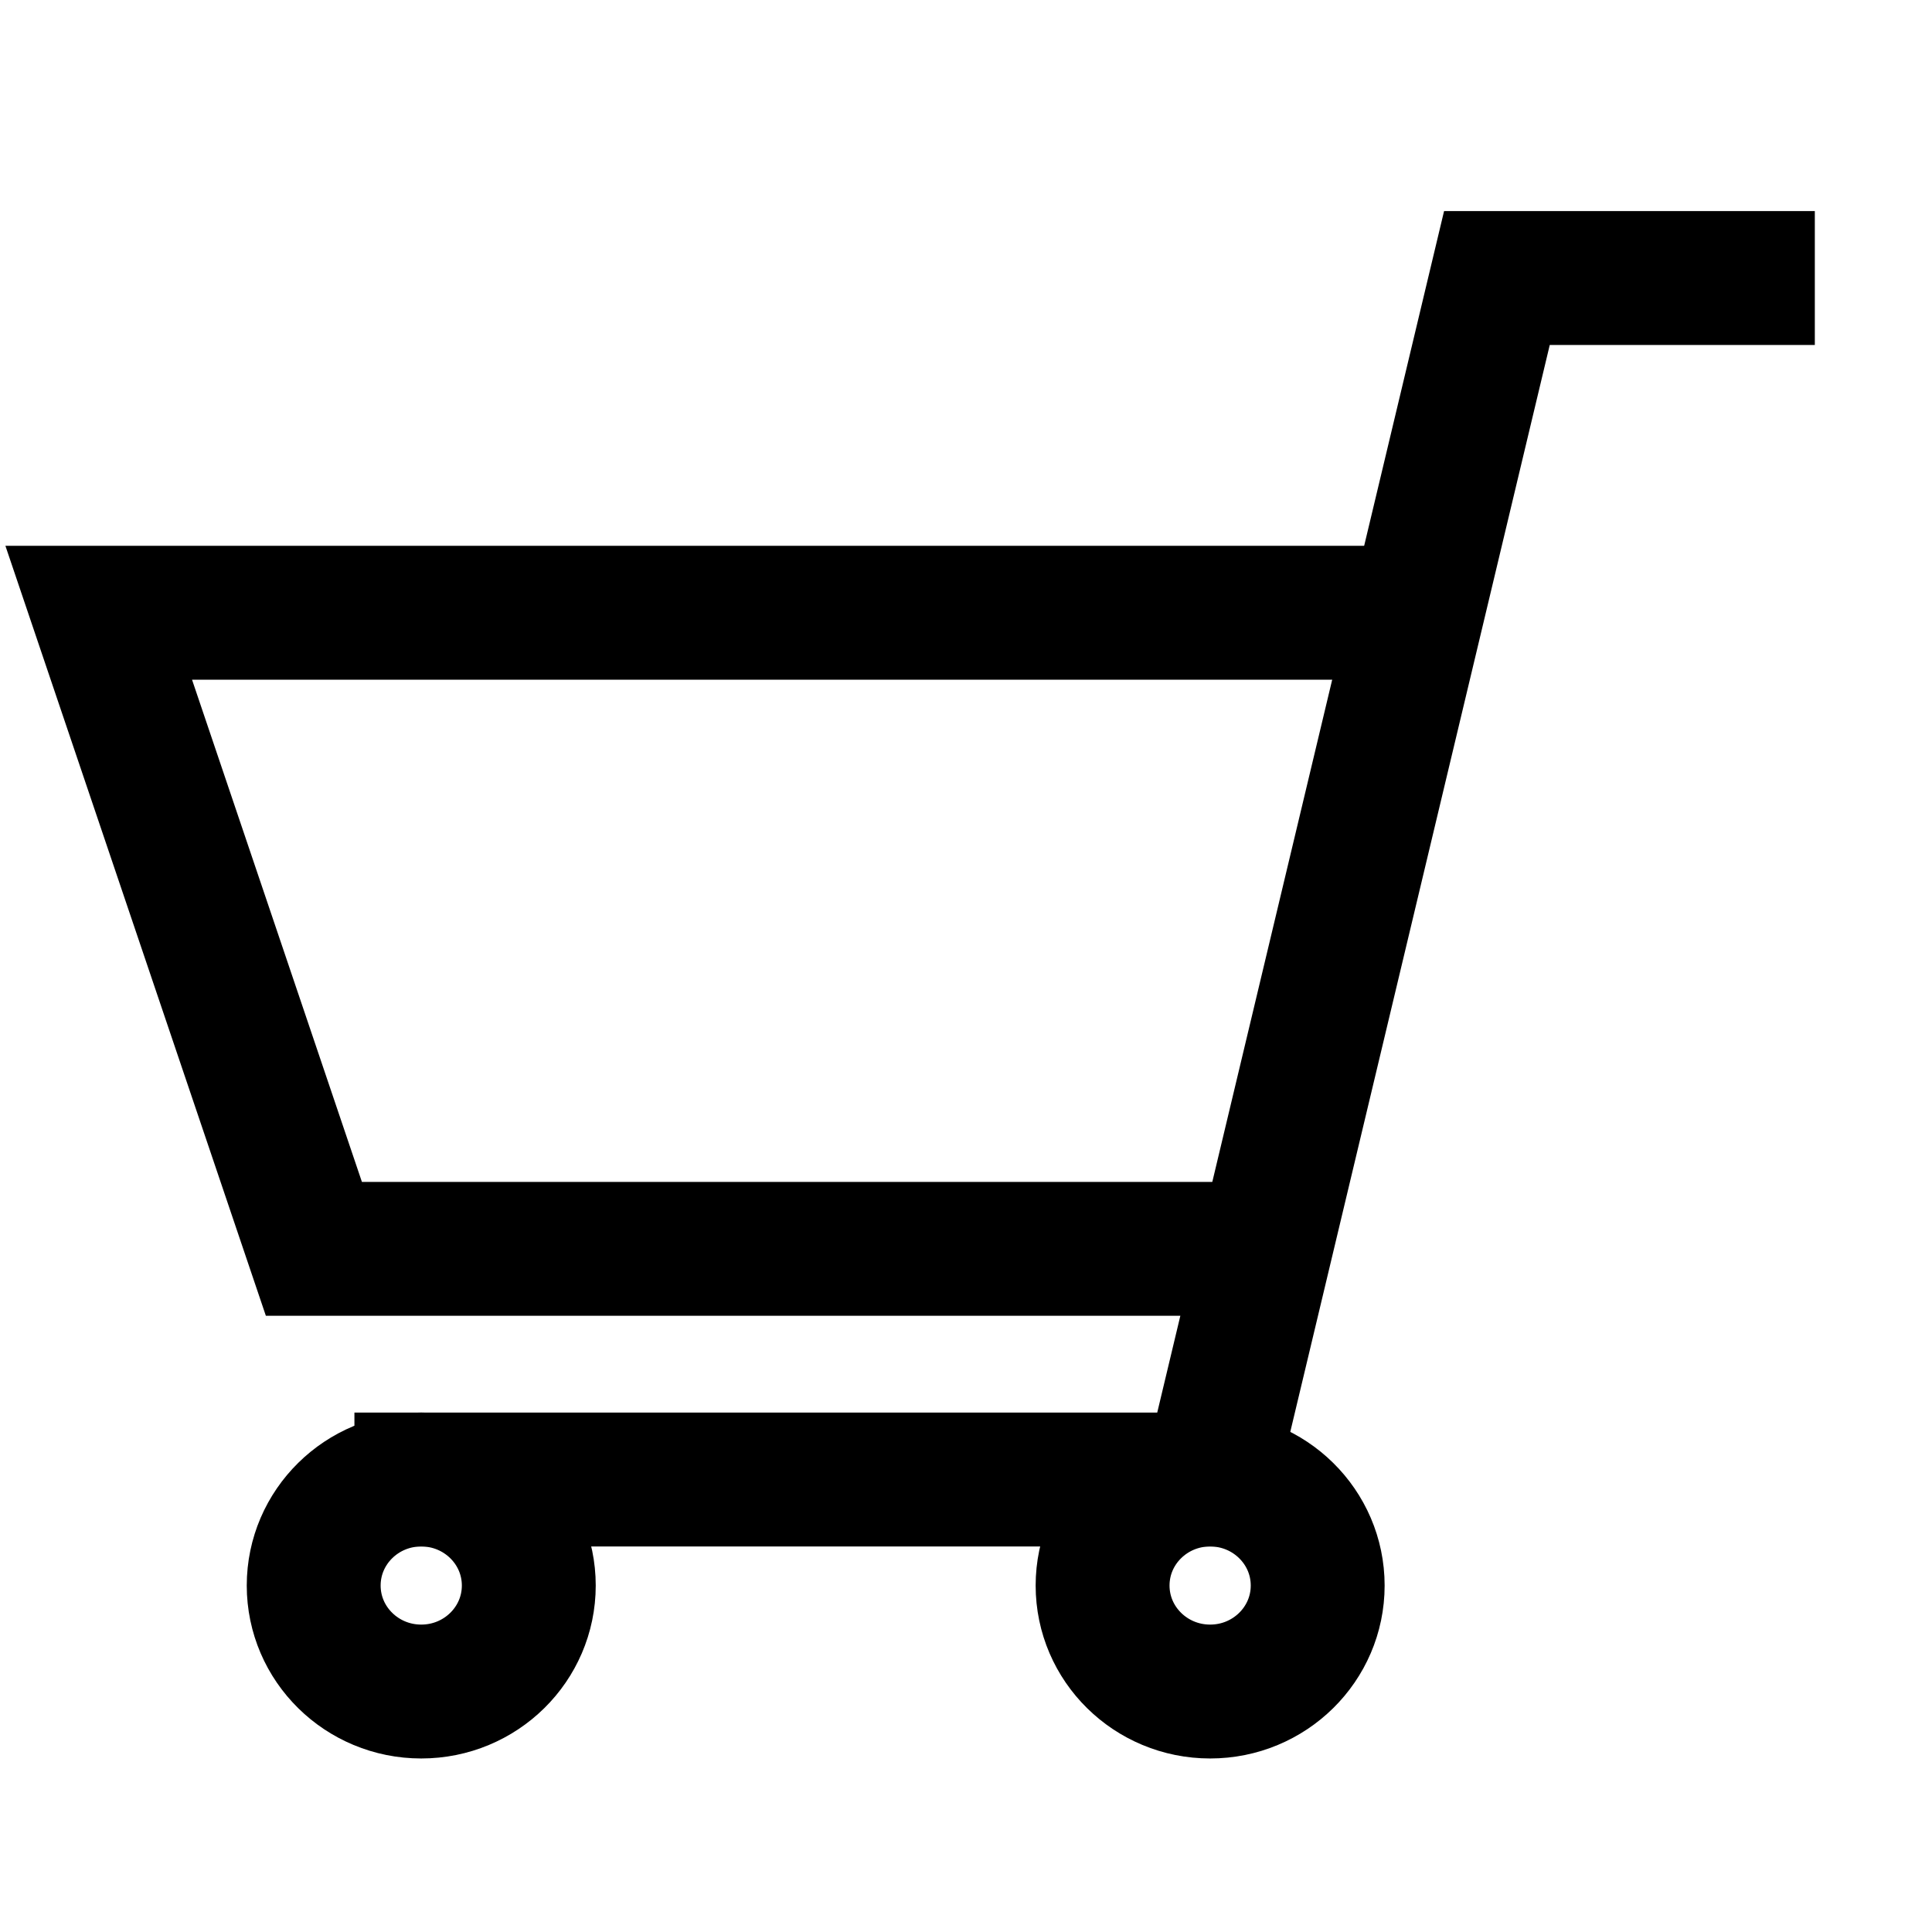
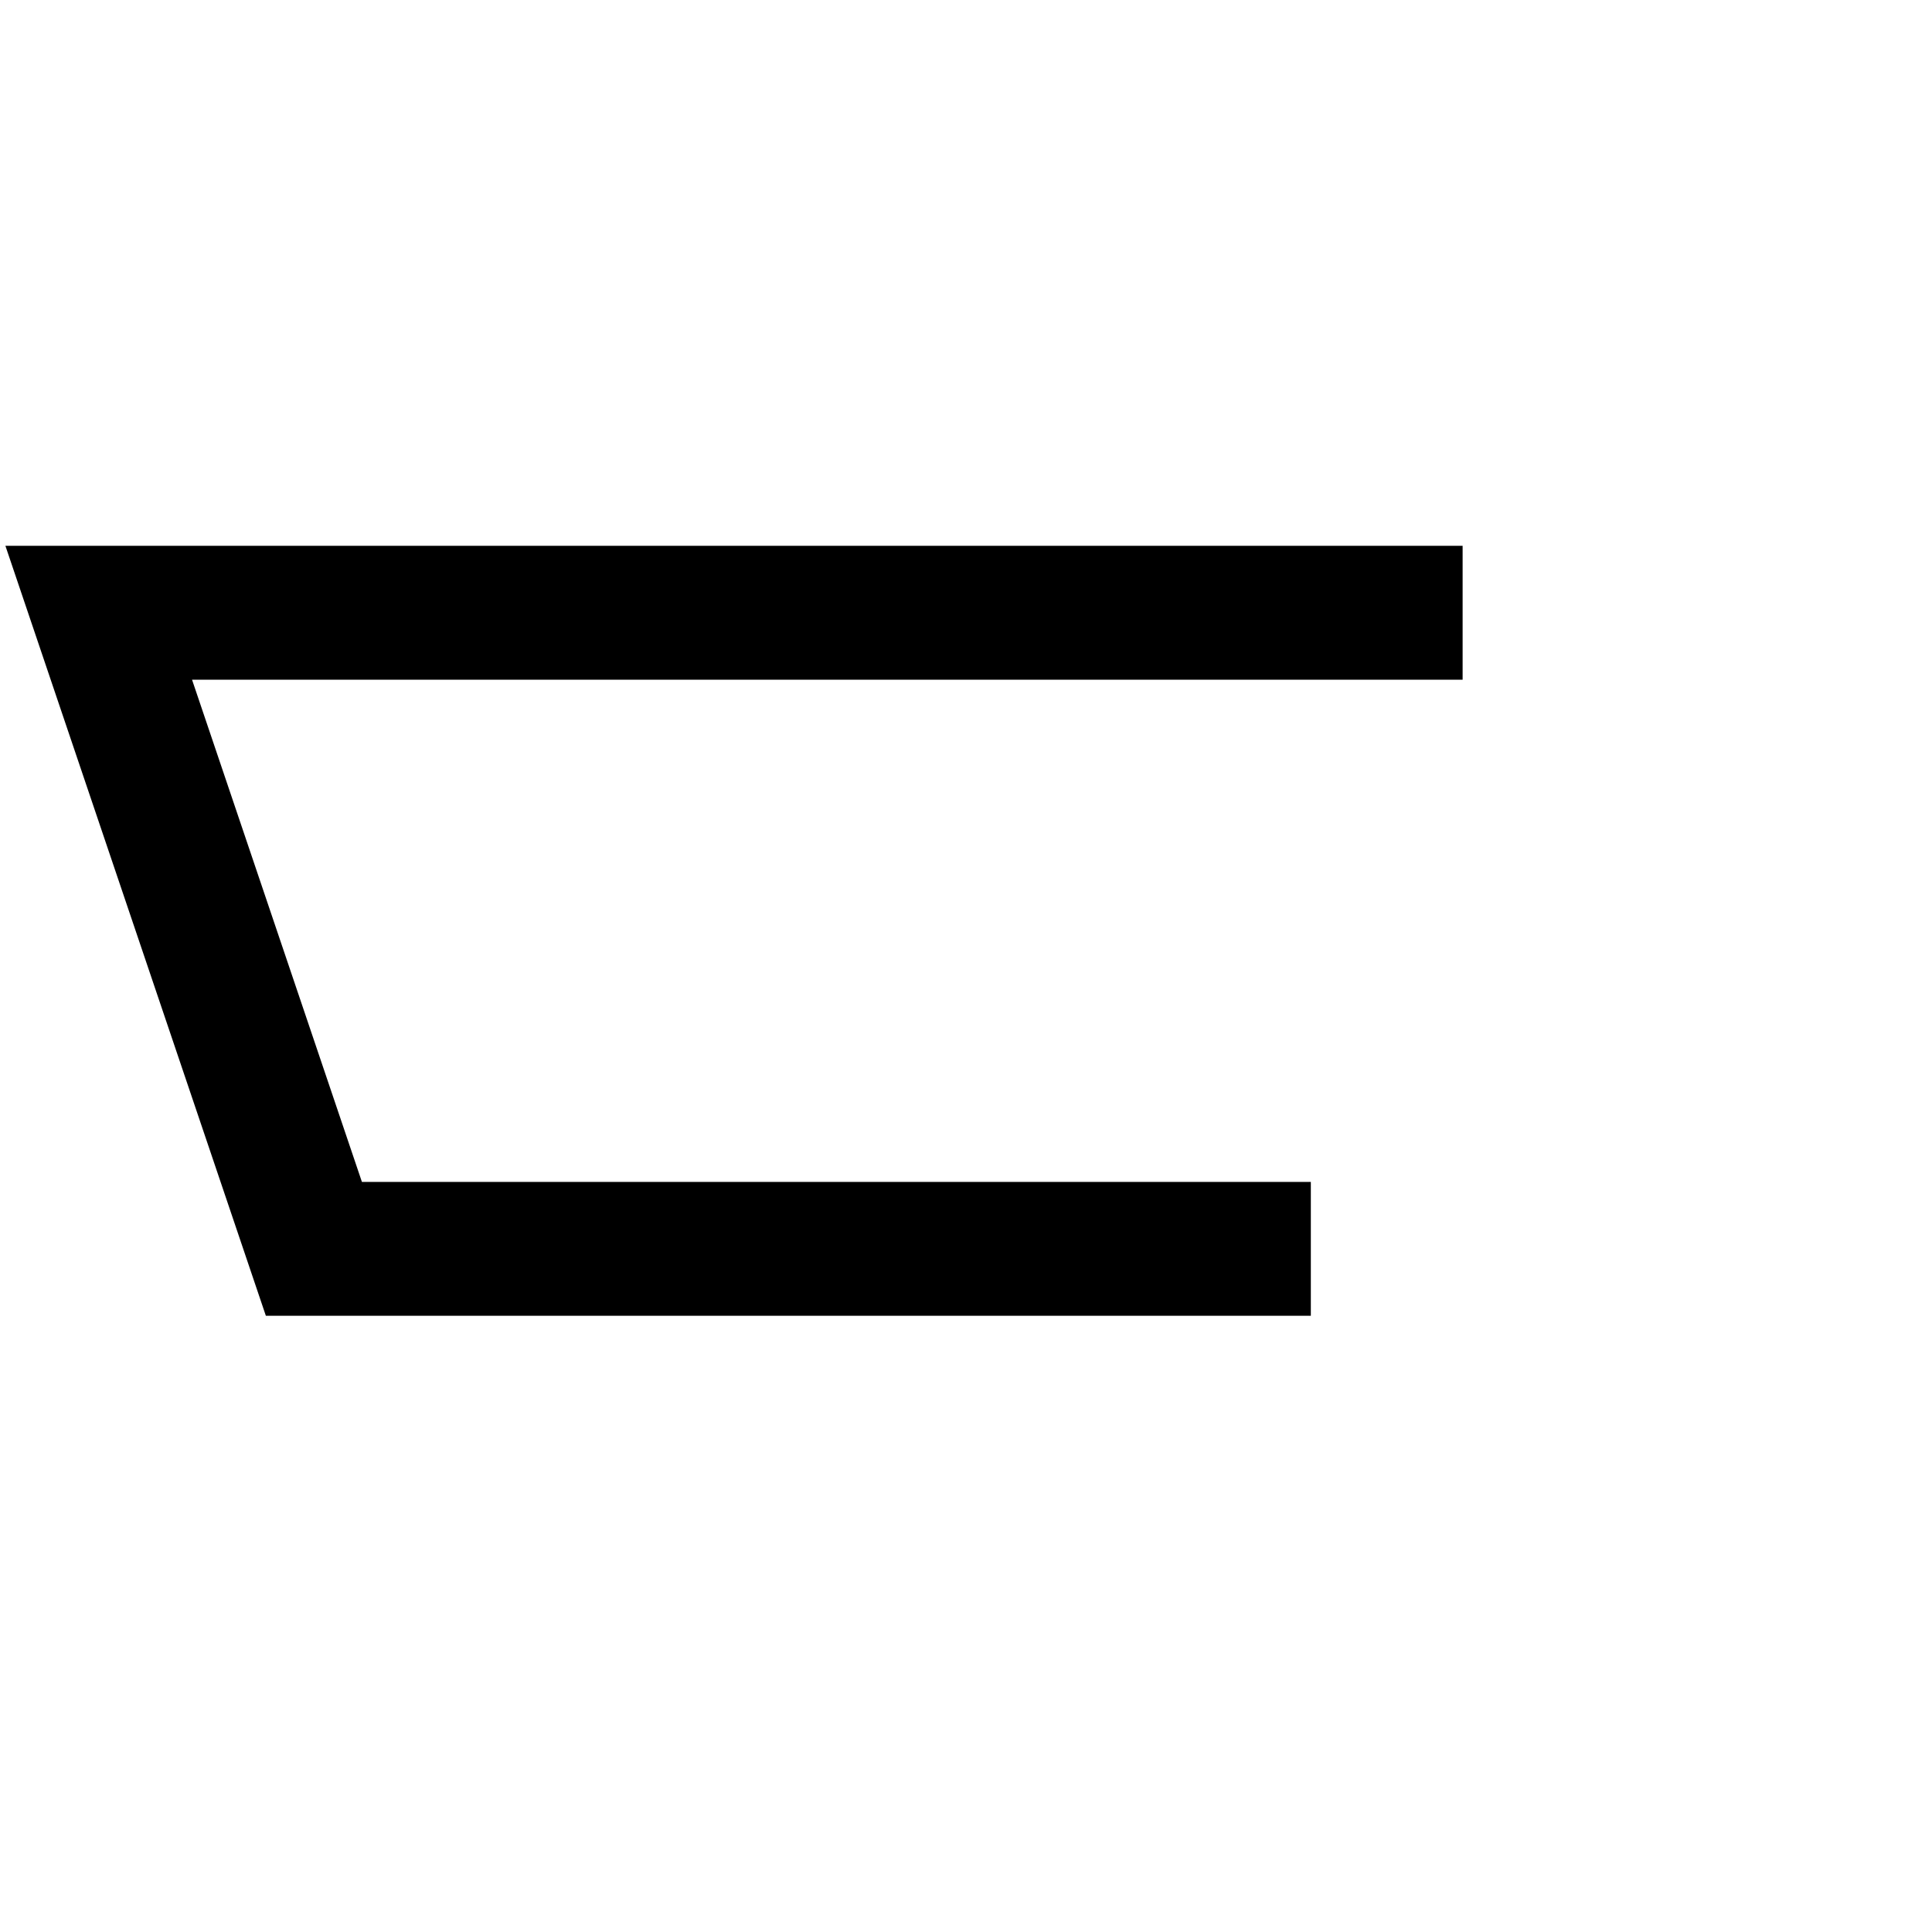
<svg xmlns="http://www.w3.org/2000/svg" width="30" height="30" viewBox="0 0 30 30" fill="none">
-   <ellipse rx="1.67" ry="1.646" transform="matrix(-1 0 0 1 6.541 24.62)" stroke="black" stroke-width="2.079" stroke-linecap="square" />
-   <ellipse rx="1.67" ry="1.646" transform="matrix(-1 0 0 1 18.791 24.62)" stroke="black" stroke-width="2.079" stroke-linecap="square" />
-   <path d="M27.141 4.317H23.244L18.79 22.974H6.543" stroke="black" stroke-width="2.079" stroke-linecap="square" />
  <path d="M19.315 19.392H4.874L1.533 9.515H21.672" stroke="black" stroke-width="2.079" stroke-linecap="square" />
</svg>